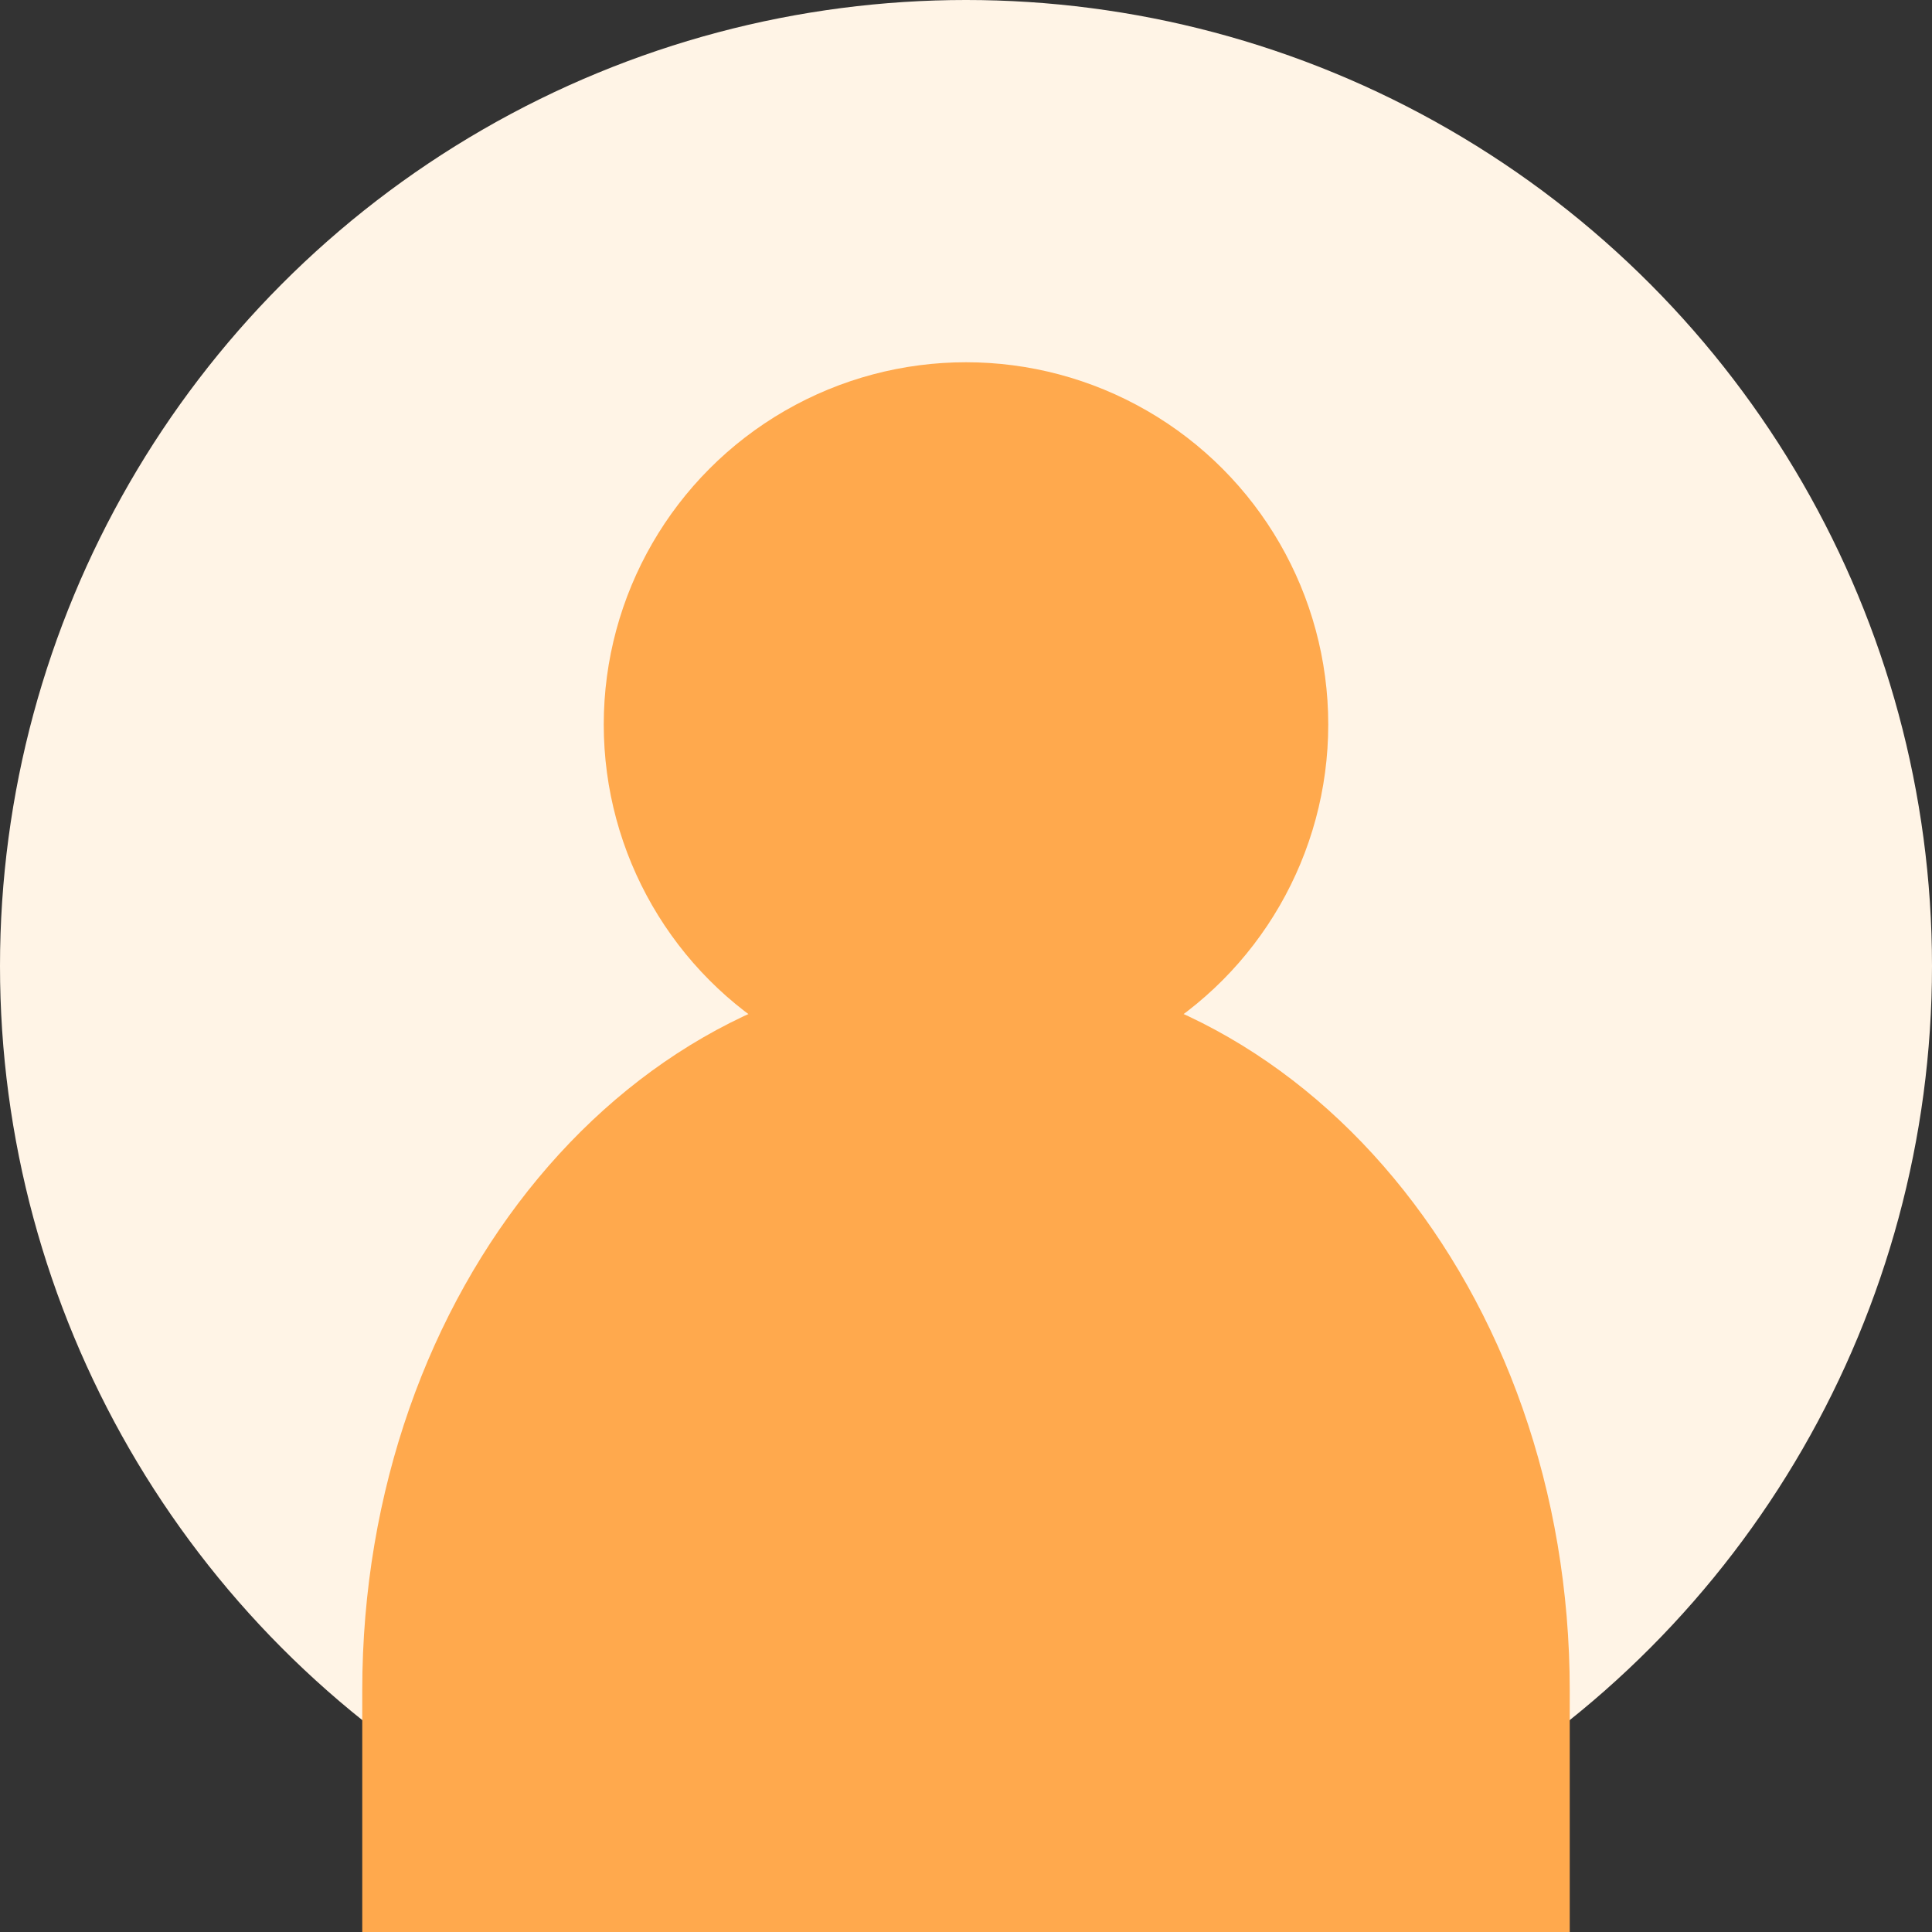
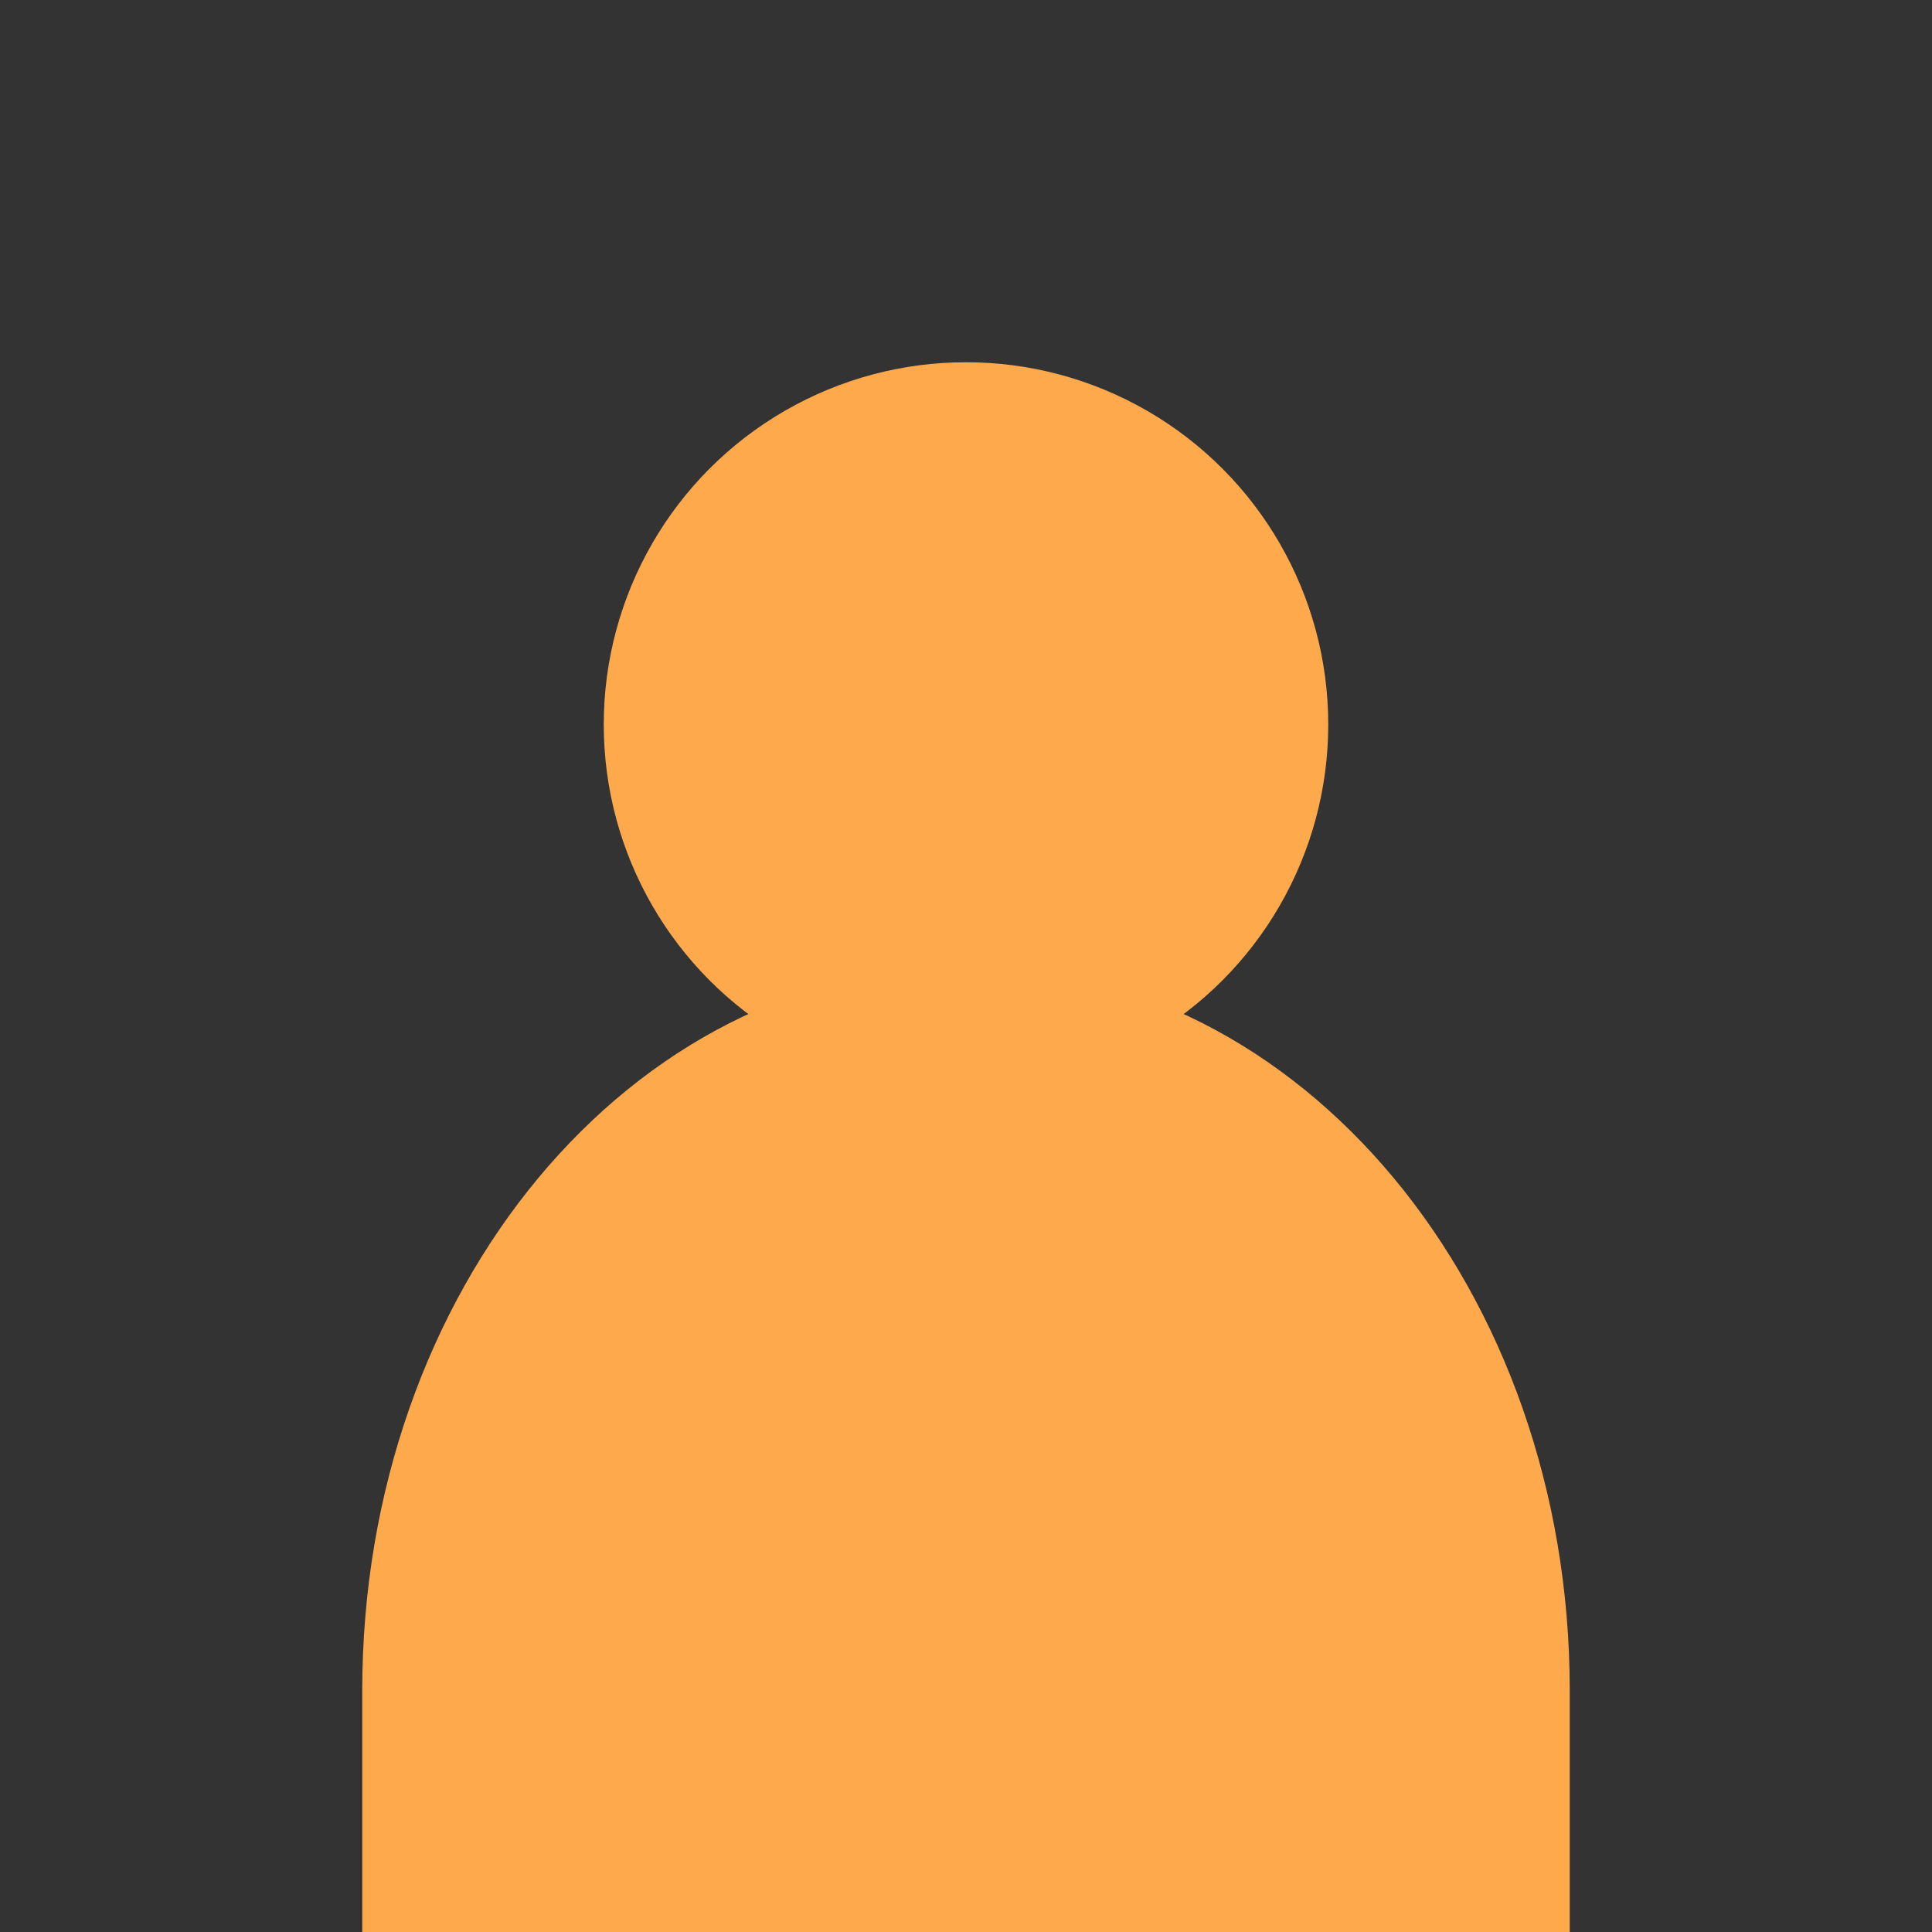
<svg xmlns="http://www.w3.org/2000/svg" width="80" height="80" viewBox="0 0 80 80" fill="none">
  <rect x="0" y="0" width="80" height="80" fill="#333333" stroke="none" />
-   <circle cx="40" cy="40" r="40" fill="#FFF4E6" />
  <circle cx="40" cy="30" r="15" fill="#FFA94D" />
  <path d="M15 70C15 53.431 26.088 40 40 40C53.912 40 65 53.431 65 70V80H15V70Z" fill="#FFA94D" />
</svg>